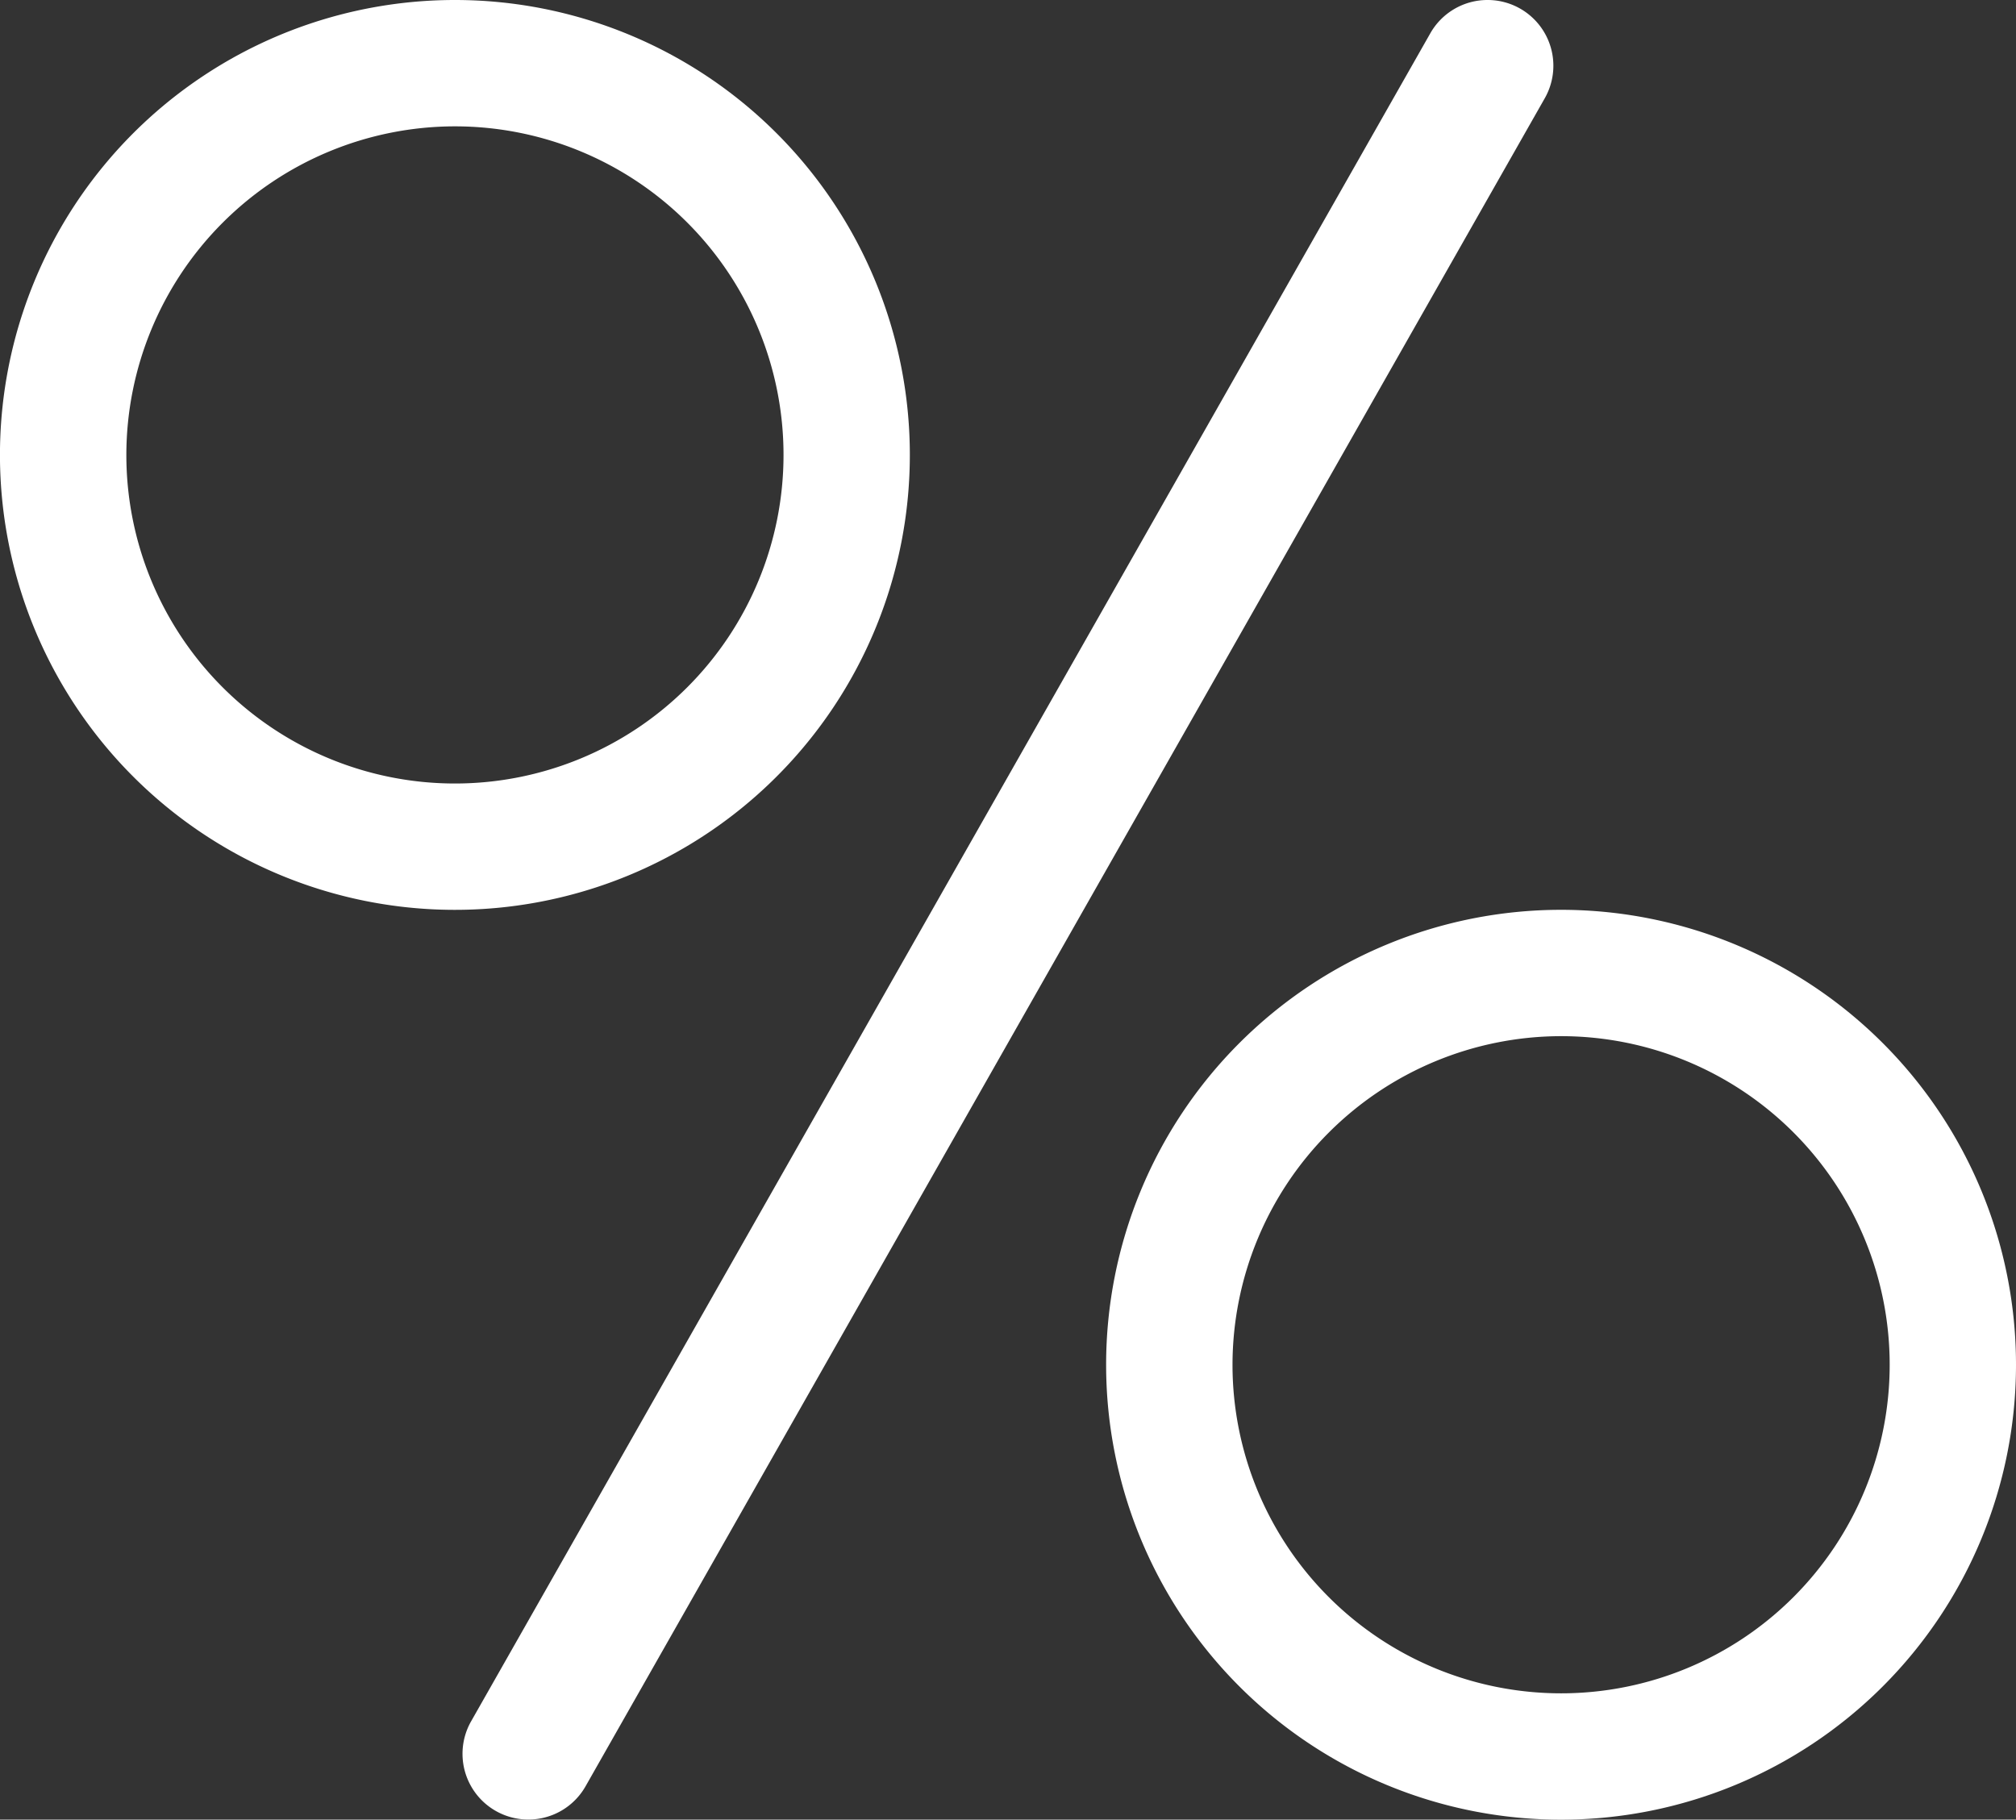
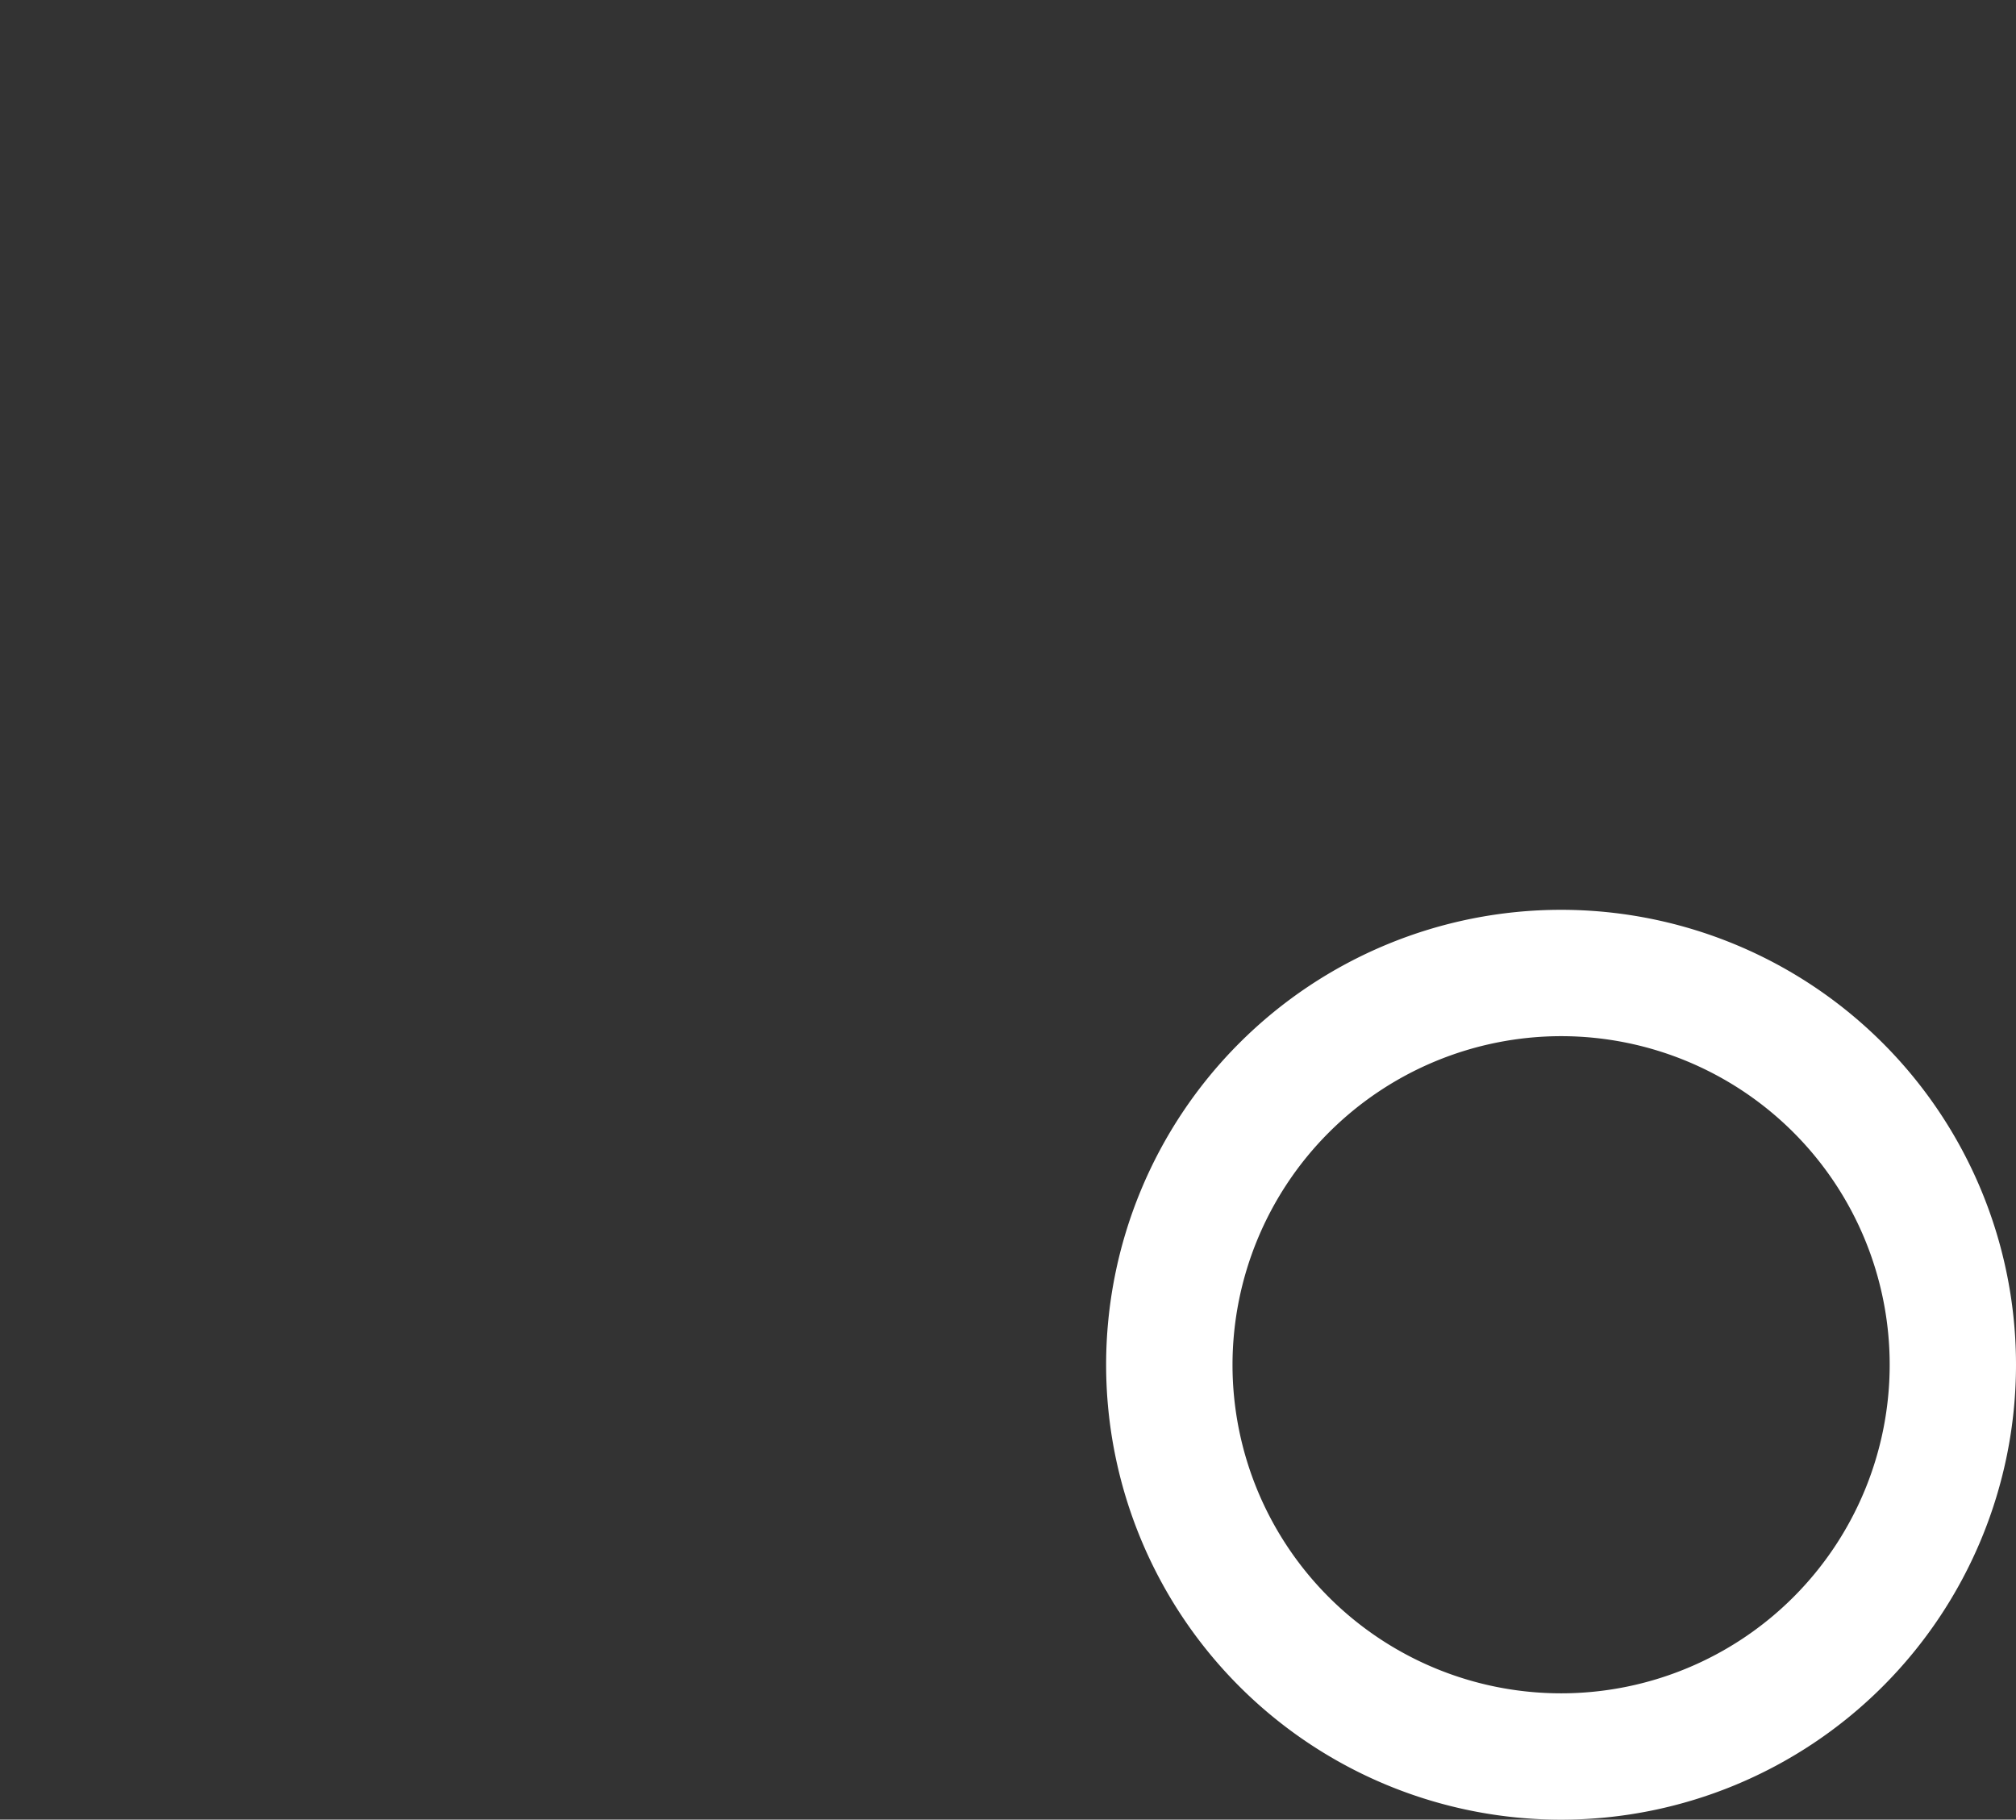
<svg xmlns="http://www.w3.org/2000/svg" viewBox="0 0 586.36 529.26">
  <rect x="0" y="0" width="586.36" height="529.26" fill="#333333" stroke="none" />
  <defs>
    <style>.cls-1{fill:#fff;}</style>
  </defs>
  <g id="Layer_2" data-name="Layer 2">
    <g id="Layer_1-2" data-name="Layer 1">
-       <path class="cls-1" d="M137,500.7l279-491A19.12,19.12,0,0,1,432.69,0h0a19.12,19.12,0,0,1,16.62,28.56l-279,491a19.1,19.1,0,0,1-16.62,9.67h0A19.12,19.12,0,0,1,137,500.7Z" />
-       <path class="cls-1" d="M132.32,36.75a95.57,95.57,0,1,1-95.57,95.57,95.67,95.67,0,0,1,95.57-95.57m0-36.75A132.32,132.32,0,1,0,264.63,132.32,132.32,132.32,0,0,0,132.32,0Z" />
      <path class="cls-1" d="M454,301.38A95.57,95.57,0,1,1,358.48,397,95.67,95.67,0,0,1,454,301.38m0-36.75A132.32,132.32,0,1,0,586.36,397,132.32,132.32,0,0,0,454,264.63Z" />
    </g>
  </g>
</svg>